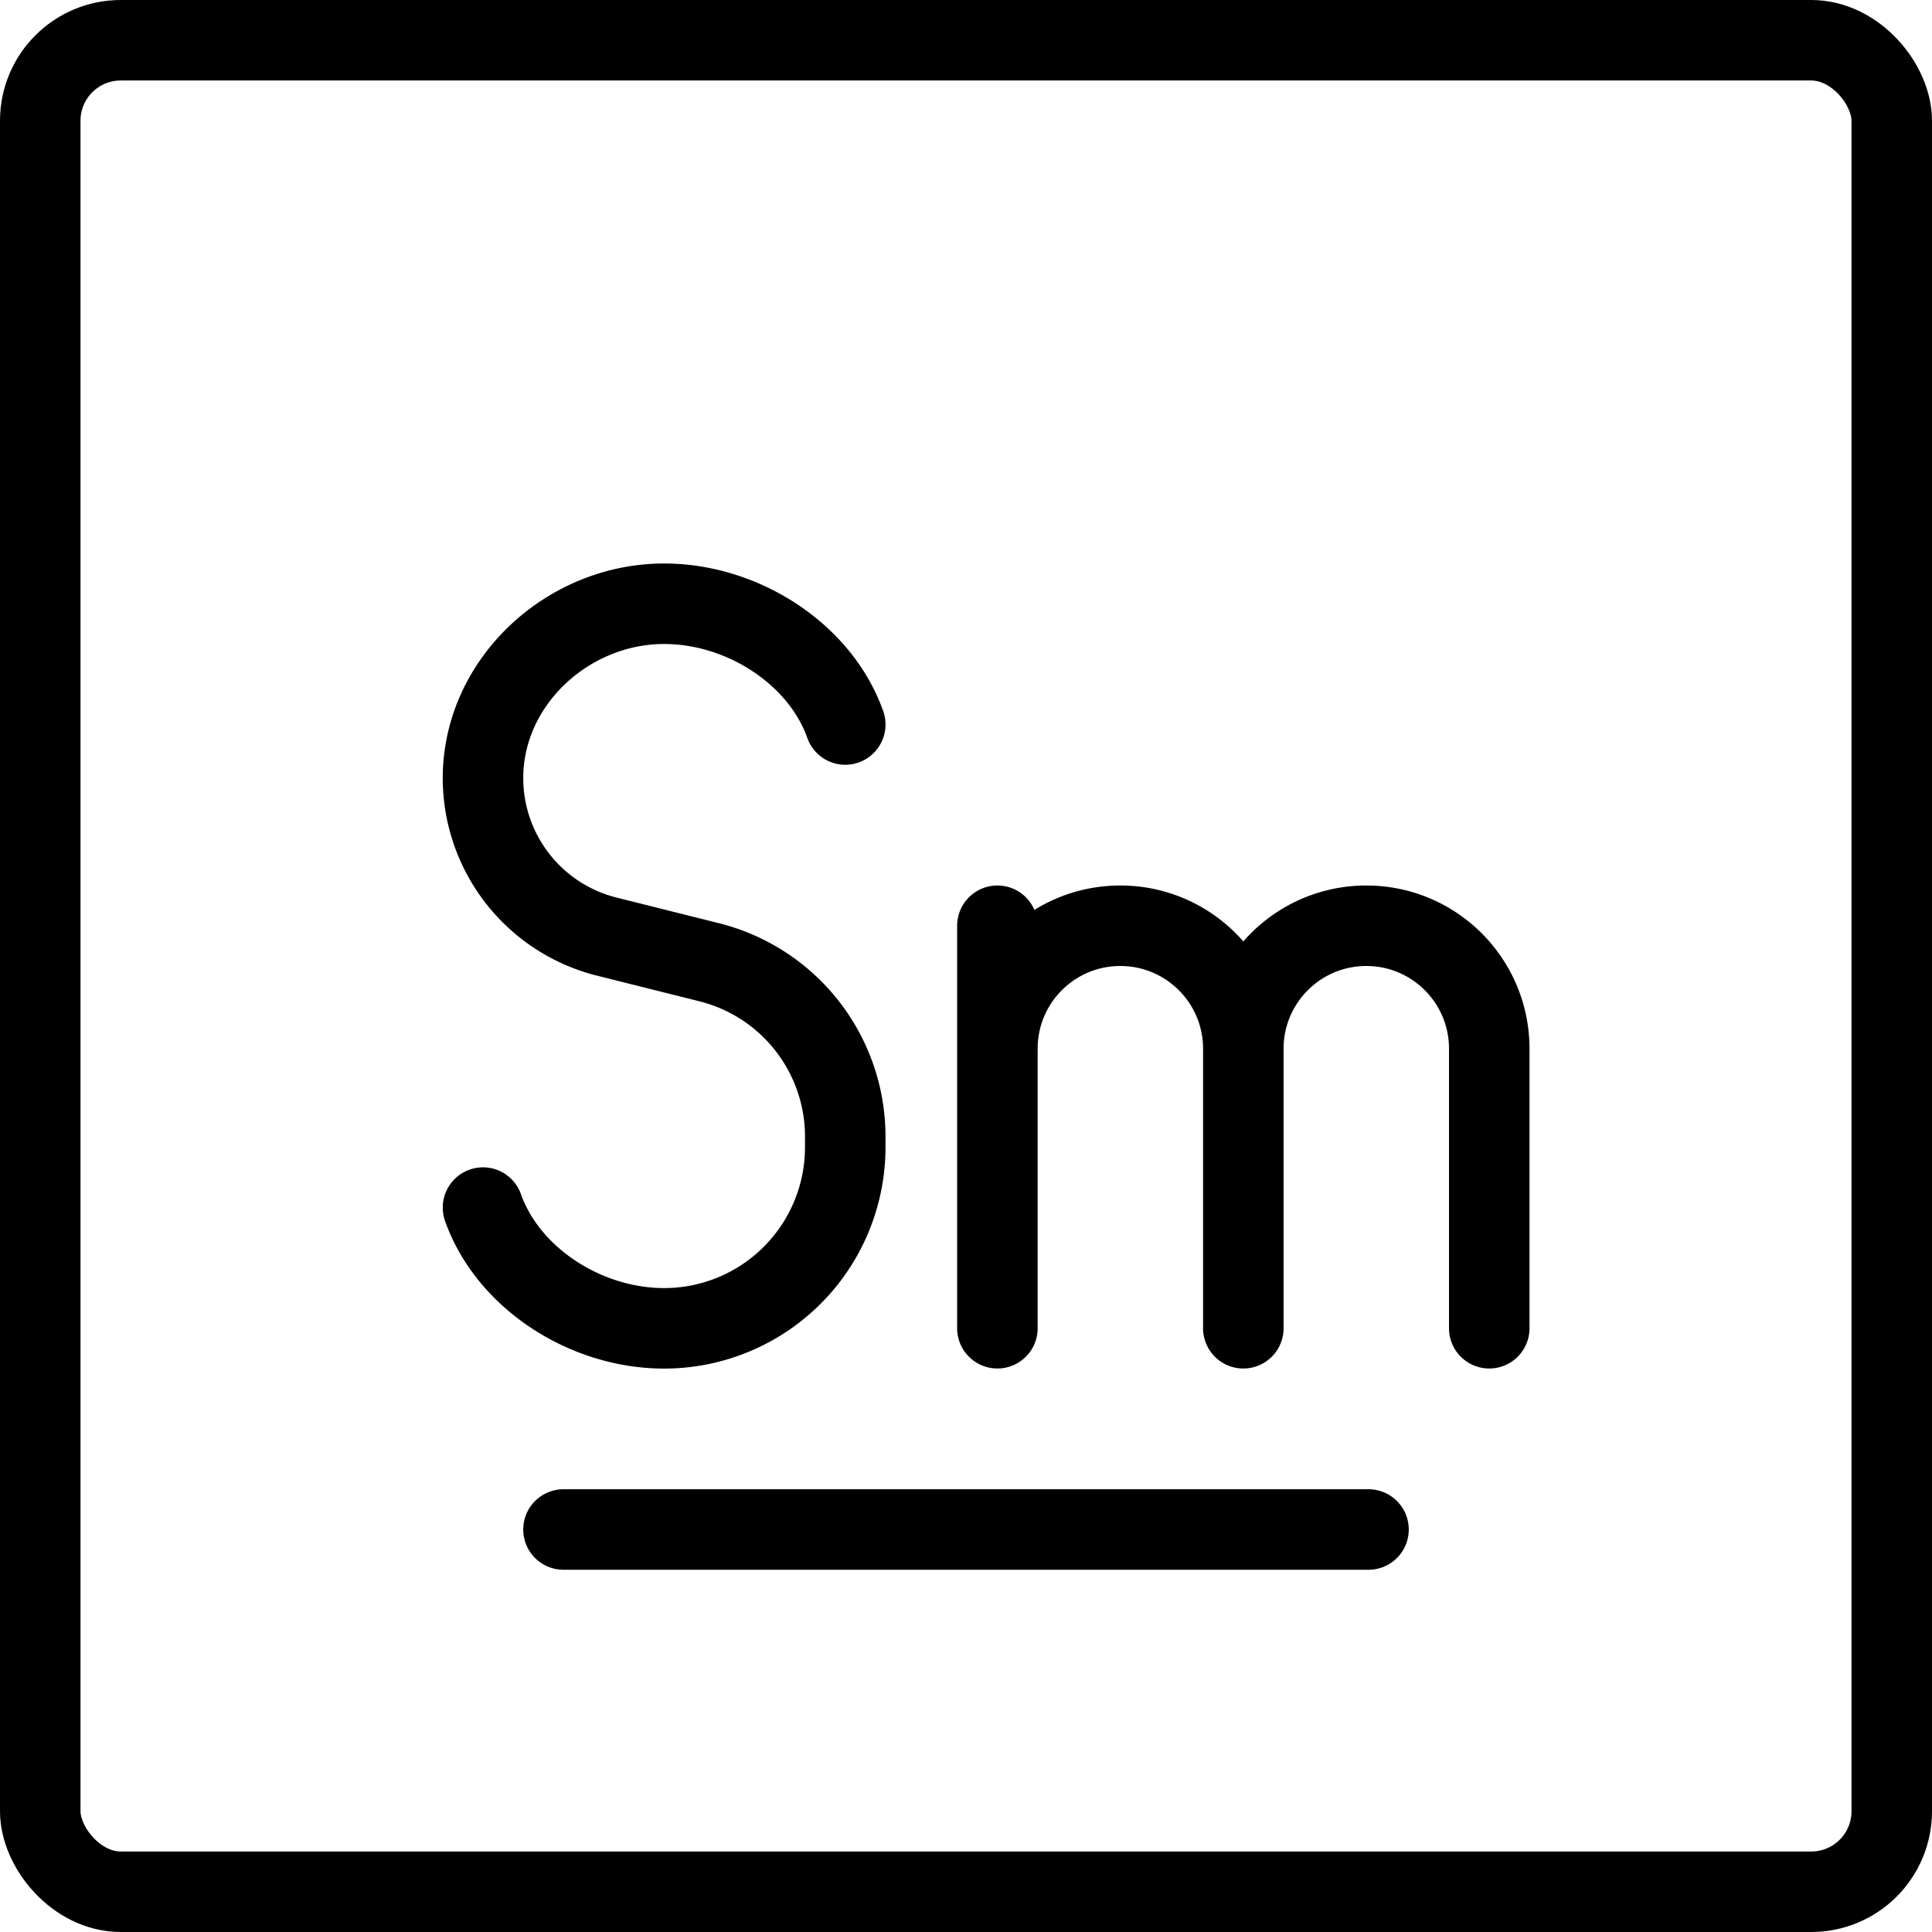
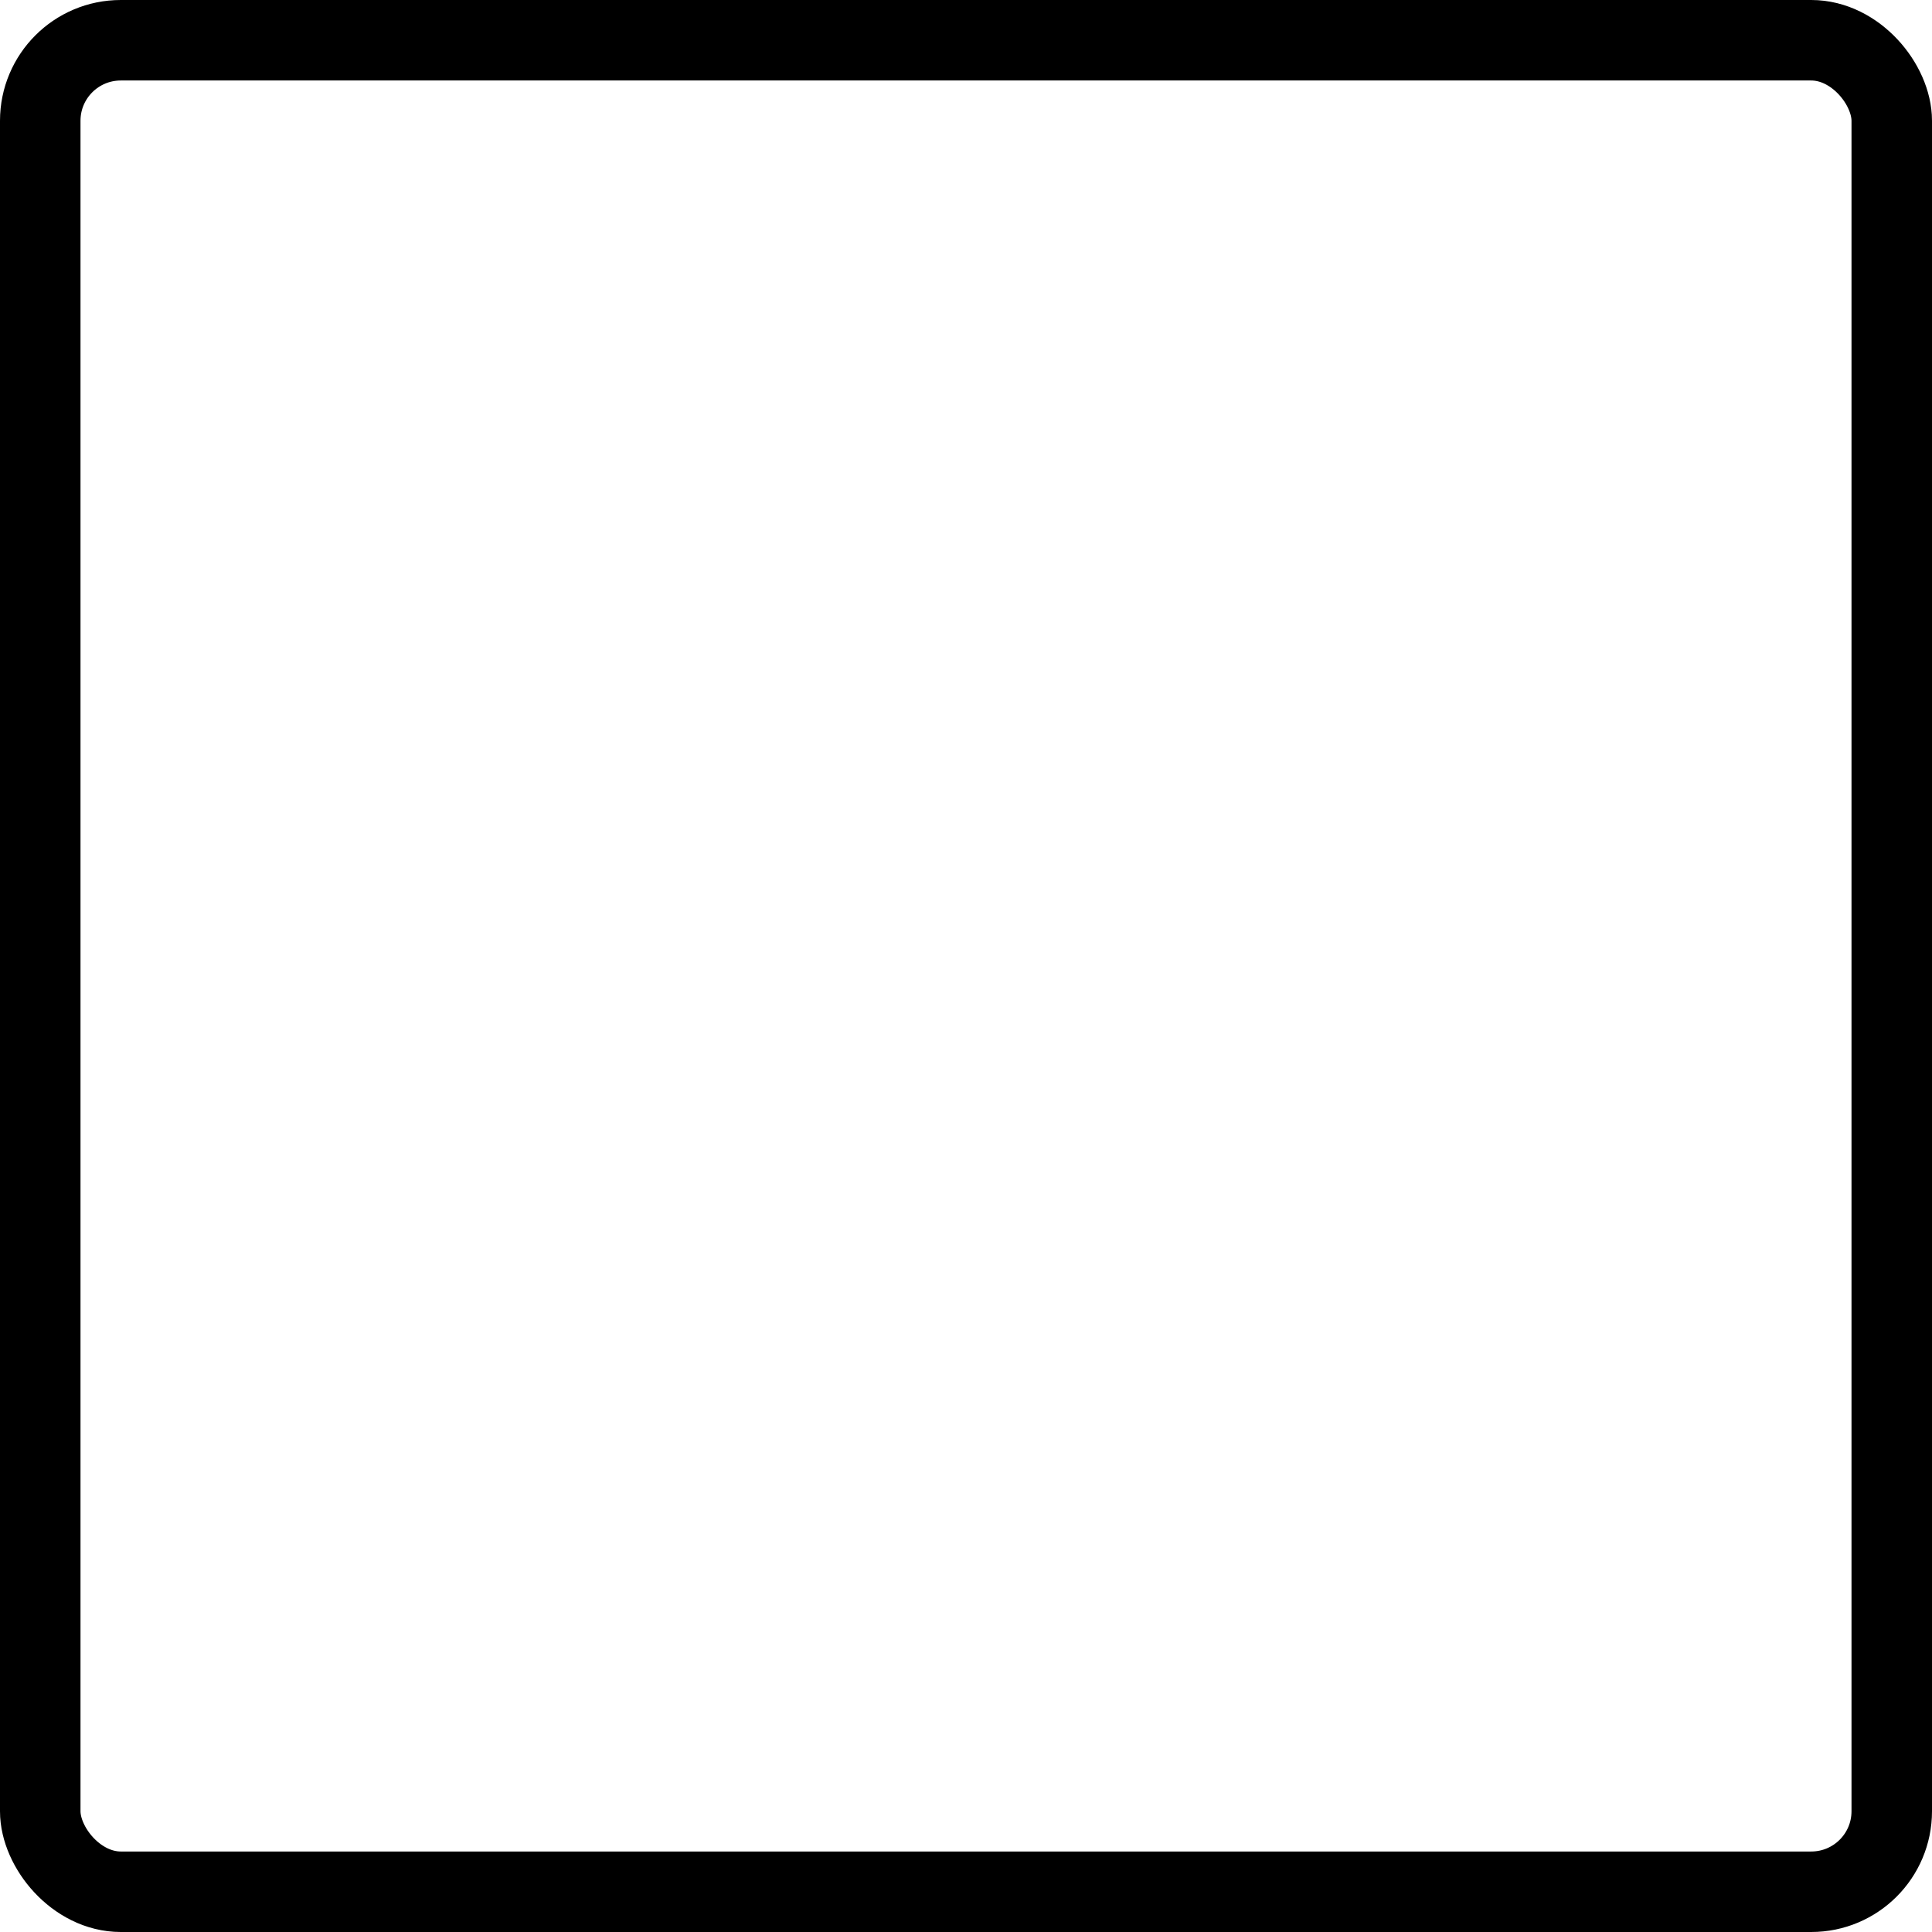
<svg xmlns="http://www.w3.org/2000/svg" fill="none" viewBox="0 0 24 24" stroke="black">
  <rect width="23" height="23" x=".5" y=".5" stroke-linejoin="round" rx="1" />
-   <path stroke-linecap="round" stroke-linejoin="round" d="M7 19h10m-1.555-2.5v-3.472c0-.844.684-1.528 1.528-1.528v0c.844 0 1.527.684 1.527 1.528V16.5m-6.11 0v-3.472c0-.844.683-1.528 1.527-1.528v0c.844 0 1.528.684 1.528 1.528V16.5m-3.055-3.333V11.5M10.5 9c-.309-.873-1.27-1.5-2.25-1.5C7.054 7.5 6 8.47 6 9.666a2.03 2.03 0 0 0 1.538 1.969l1.27.318a2.233 2.233 0 0 1 1.692 2.166v.132a2.25 2.25 0 0 1-2.25 2.25c-.98 0-1.941-.627-2.25-1.5" />
</svg>